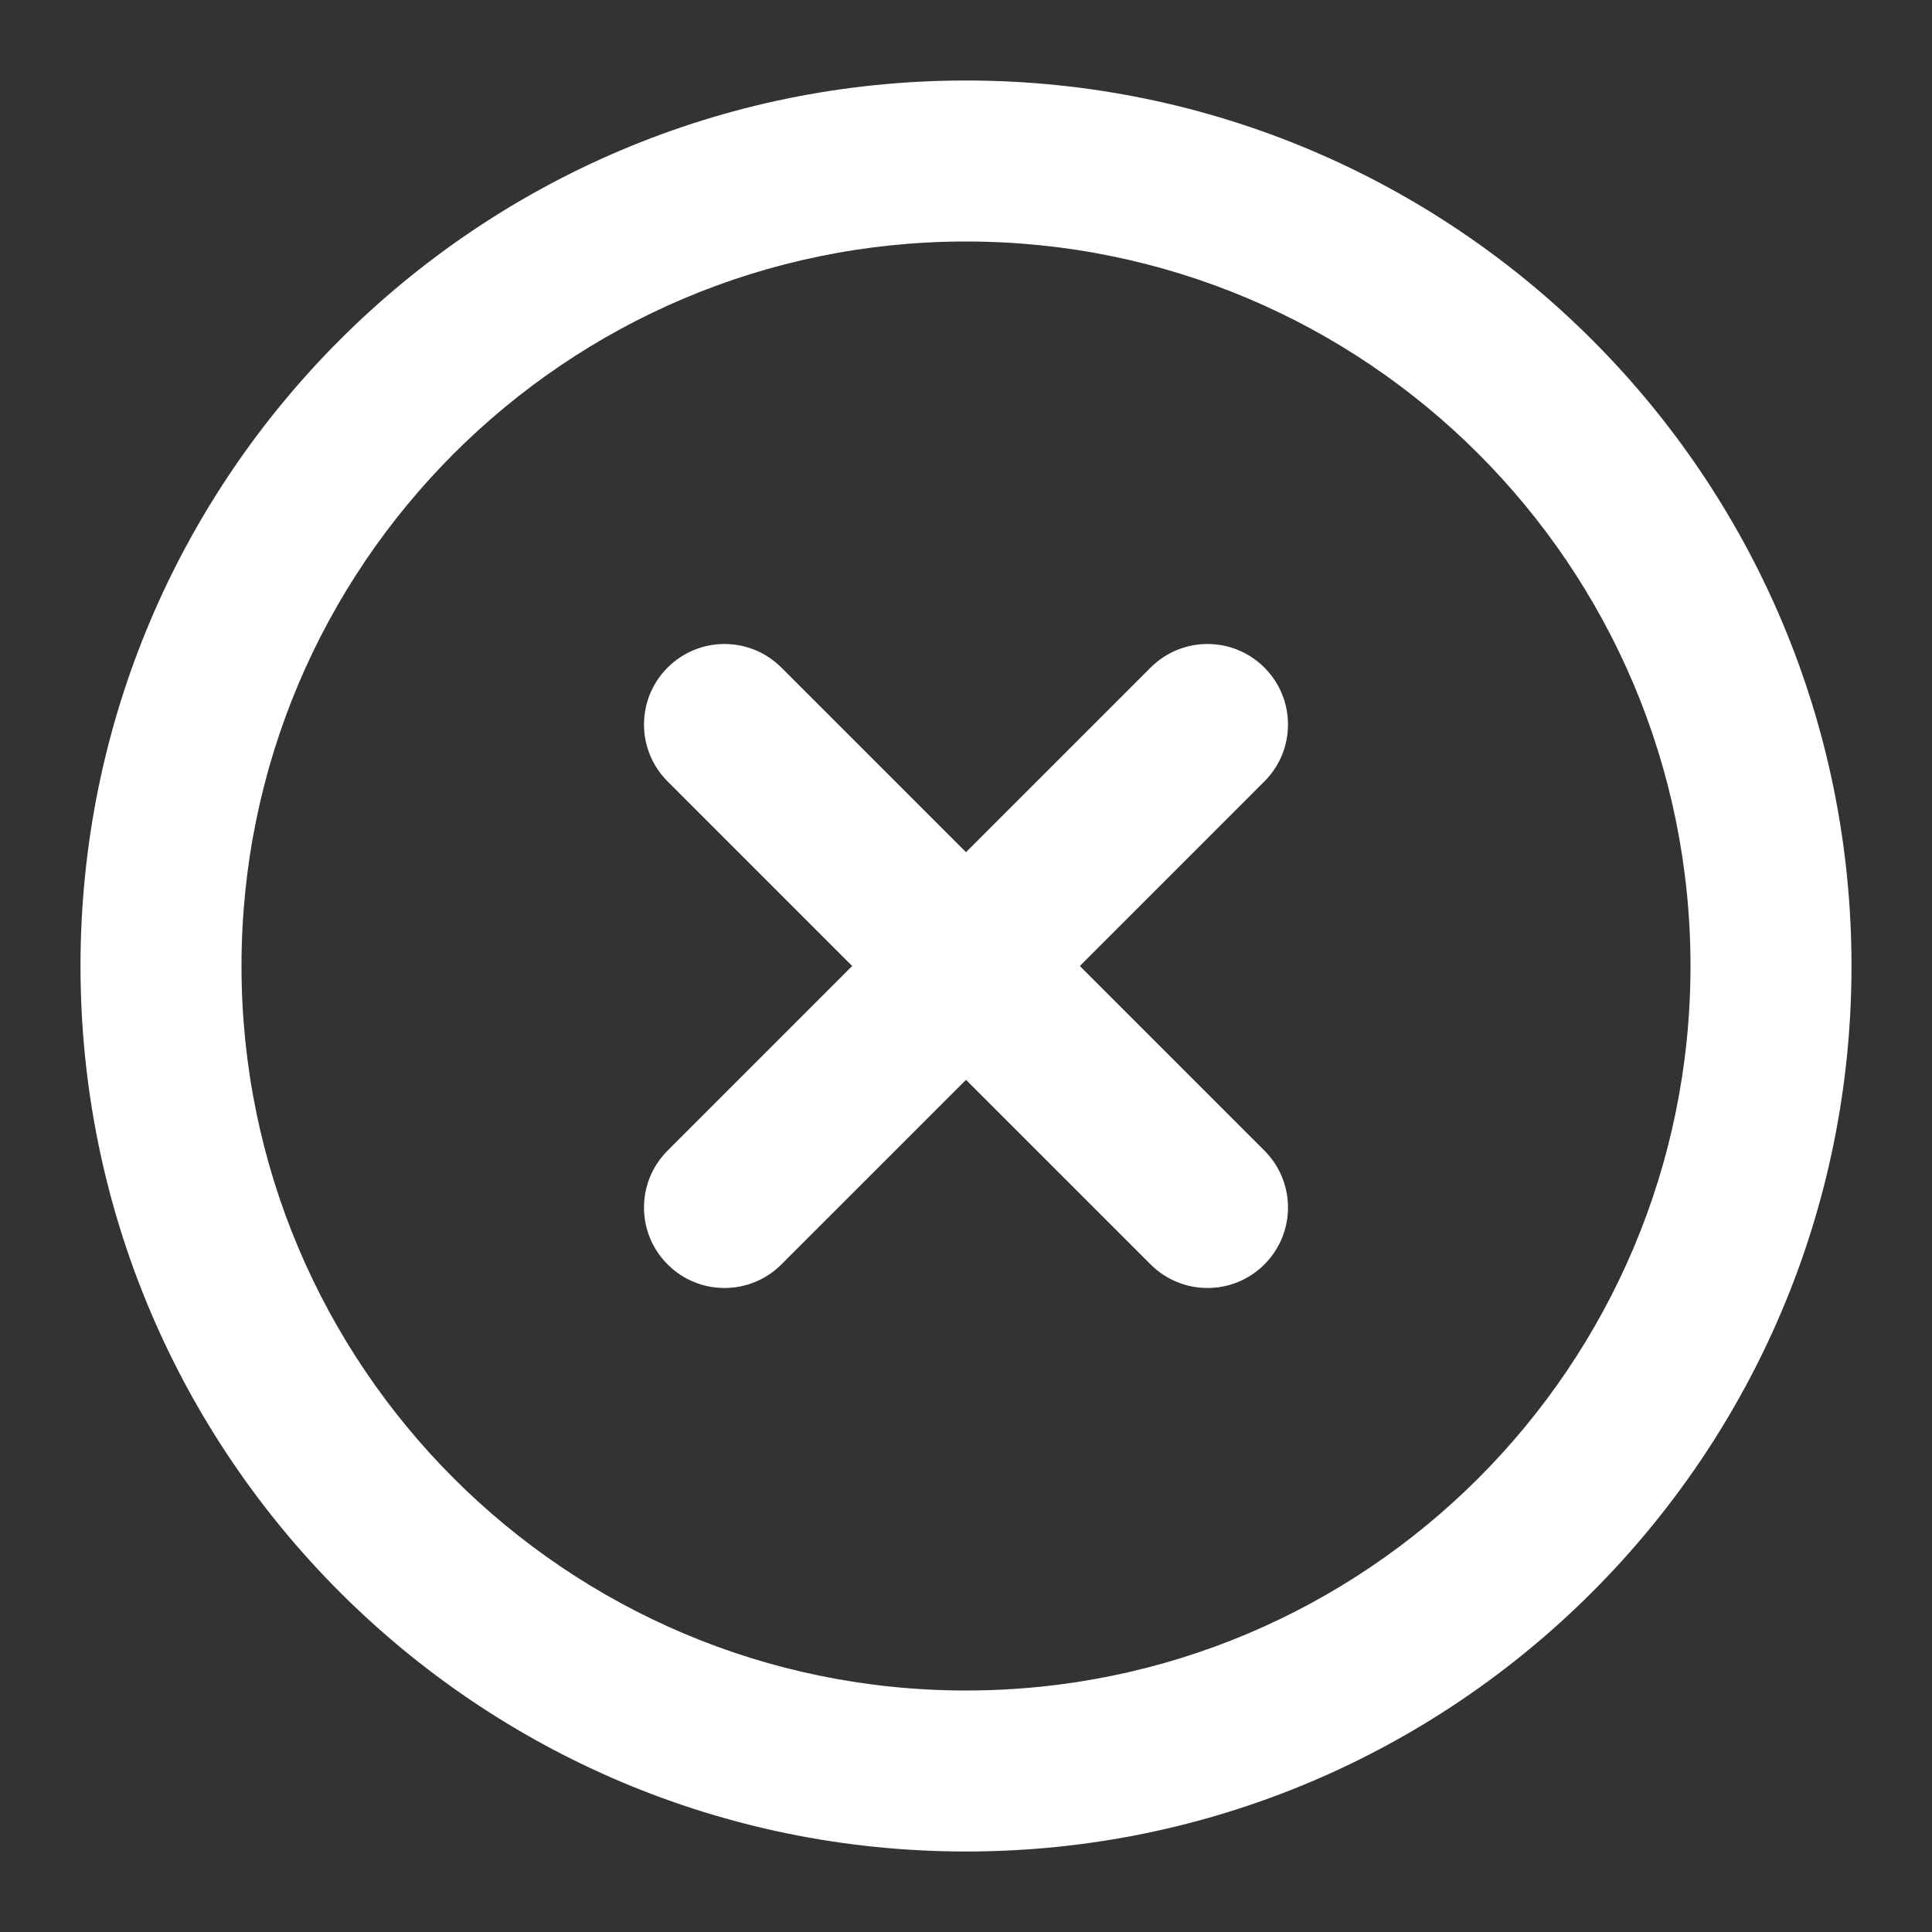
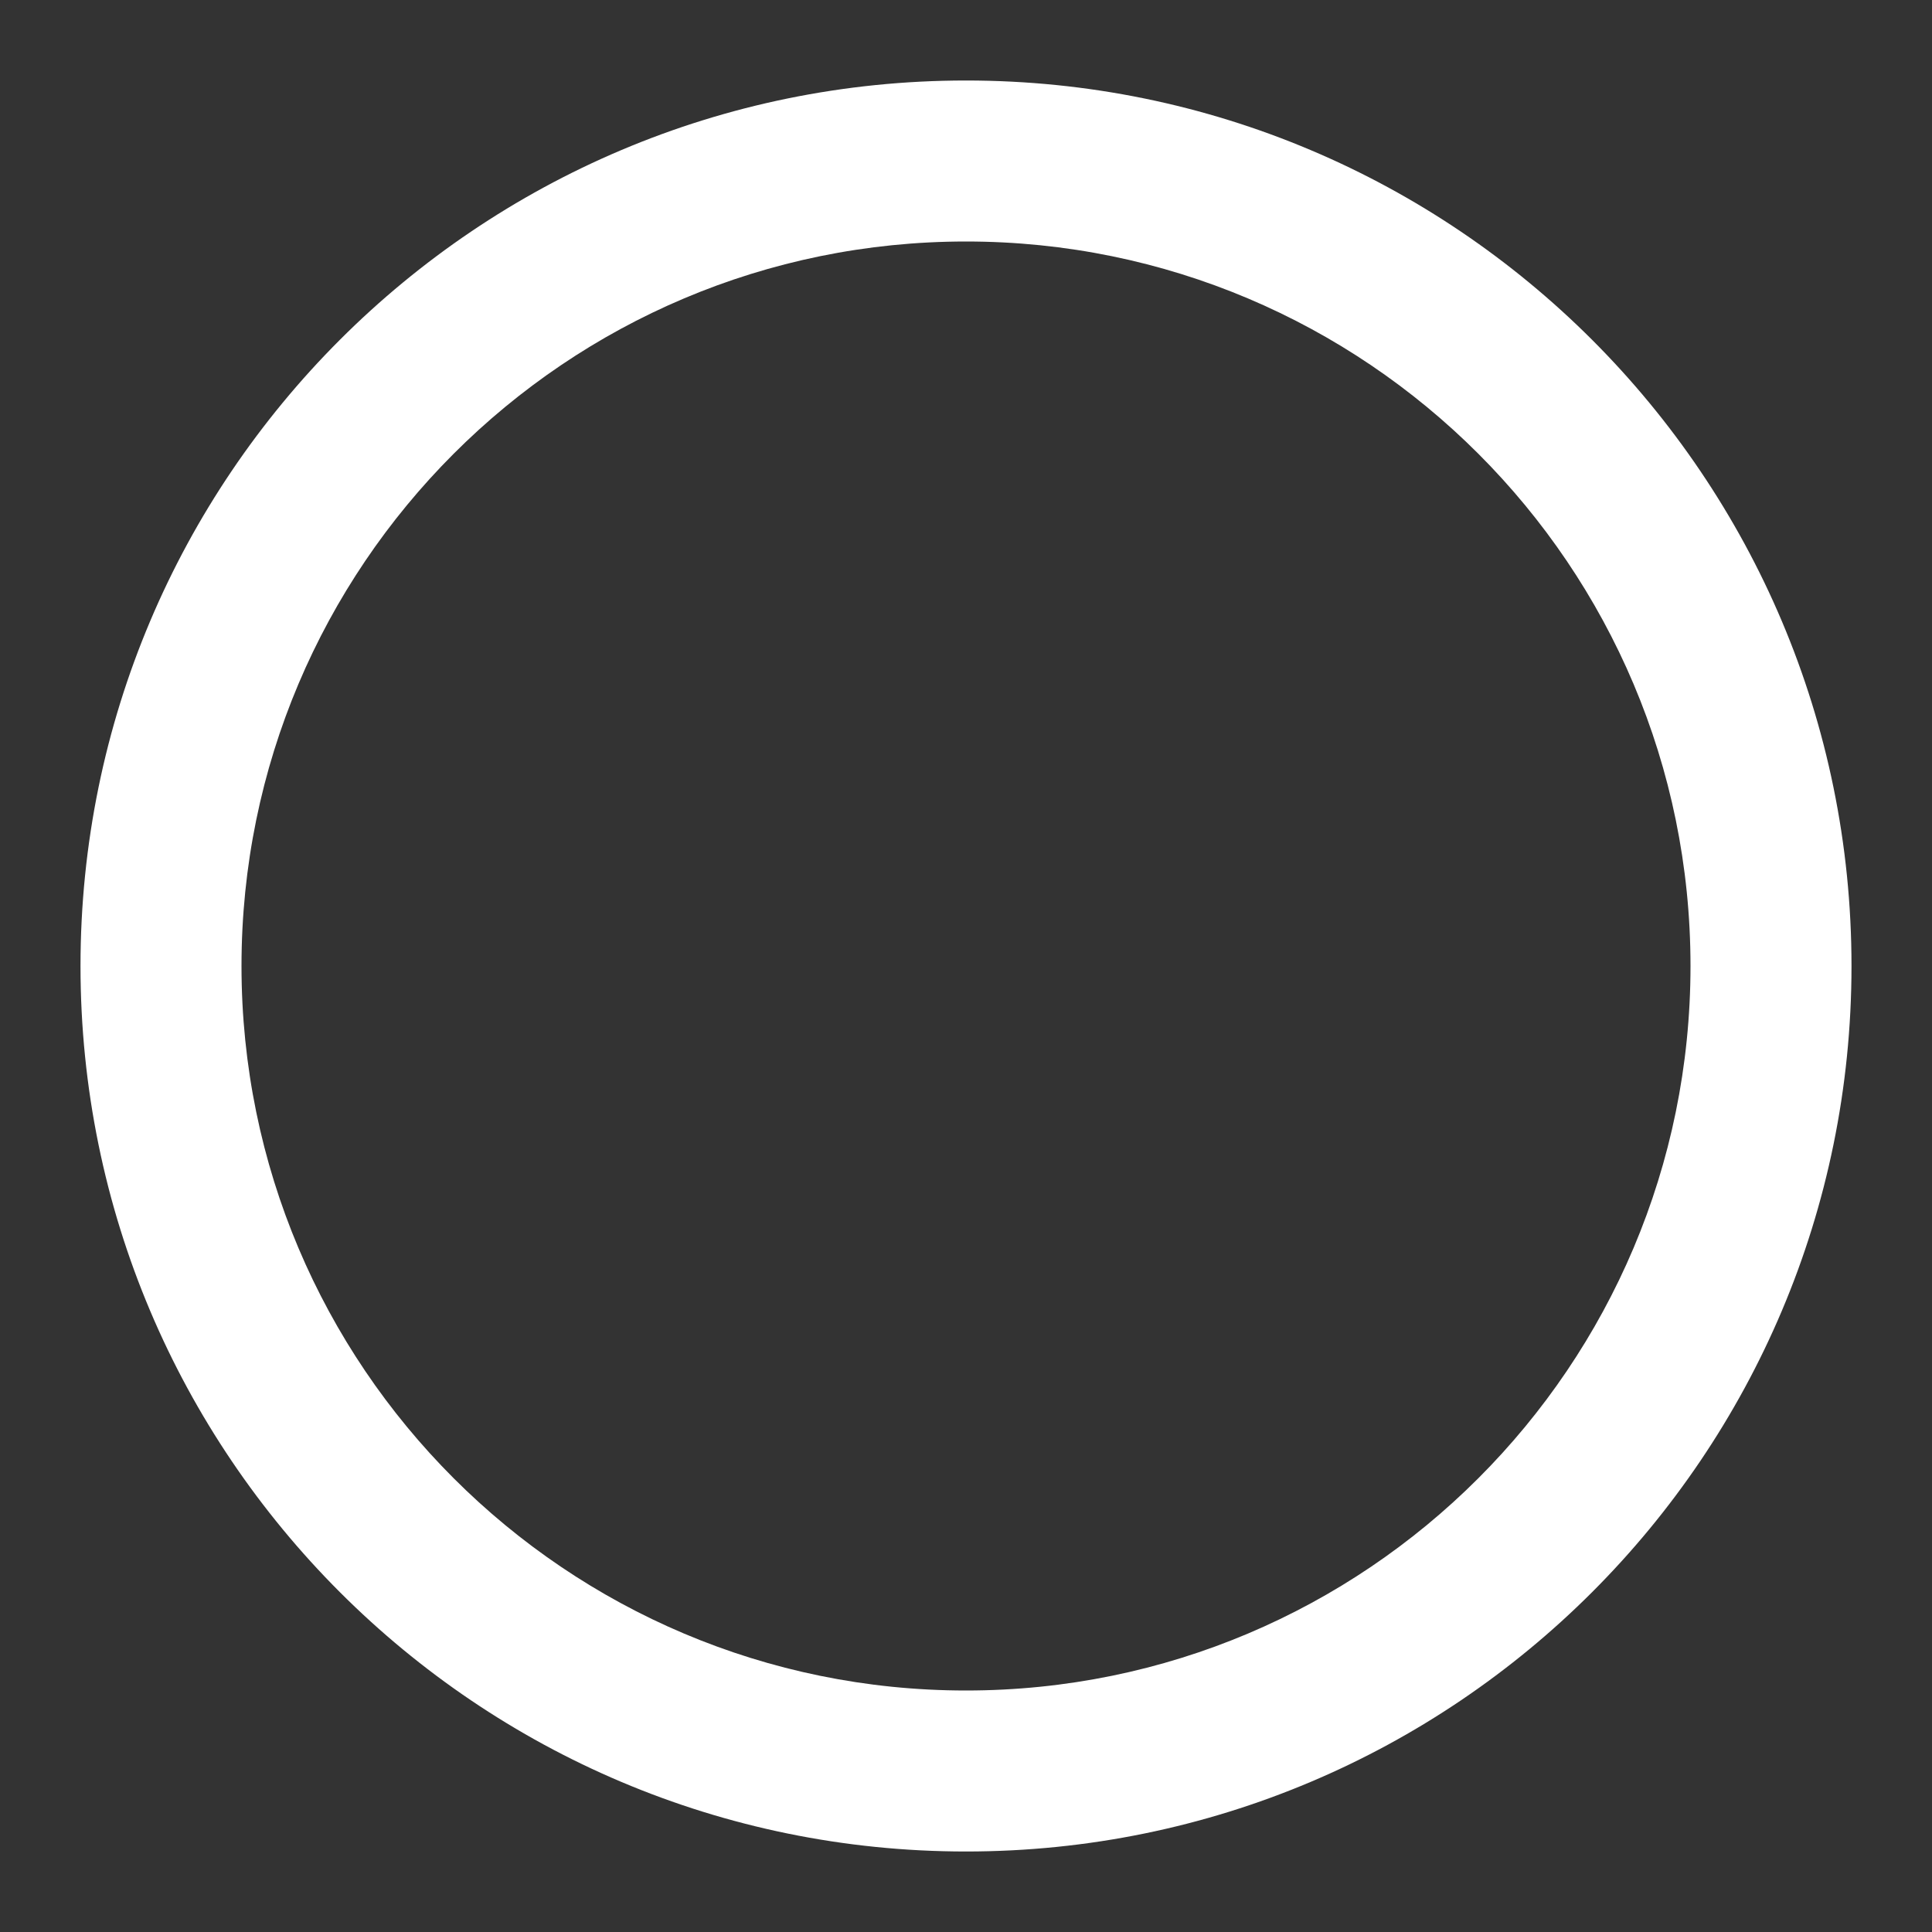
<svg xmlns="http://www.w3.org/2000/svg" width="42" height="42" viewBox="0 0 42 42" fill="none">
  <rect x="0" y="0" width="42" height="42" fill="#333333" stroke="none" />
-   <path d="M18.525 21L14.513 25.013C13.829 25.696 13.829 26.804 14.513 27.487C15.196 28.171 16.304 28.171 16.987 27.487L21 23.475L25.013 27.487C25.696 28.171 26.804 28.171 27.487 27.487C28.171 26.804 28.171 25.696 27.487 25.013L23.475 21L27.487 16.987C28.171 16.304 28.171 15.196 27.487 14.513C26.804 13.829 25.696 13.829 25.013 14.513L21 18.525L16.987 14.513C16.304 13.829 15.196 13.829 14.513 14.513C13.829 15.196 13.829 16.304 14.513 16.987L18.525 21Z" fill="white" />
  <path fill-rule="evenodd" clip-rule="evenodd" d="M40.25 21C40.25 31.631 31.631 40.25 21 40.25C10.368 40.25 1.75 31.631 1.75 21C1.75 10.368 10.368 1.75 21 1.75C31.631 1.75 40.25 10.368 40.25 21ZM5.25 21C5.25 29.698 12.302 36.75 21 36.75C29.698 36.75 36.75 29.698 36.75 21C36.75 12.302 29.698 5.25 21 5.25C12.302 5.25 5.25 12.302 5.25 21Z" fill="white" />
</svg>